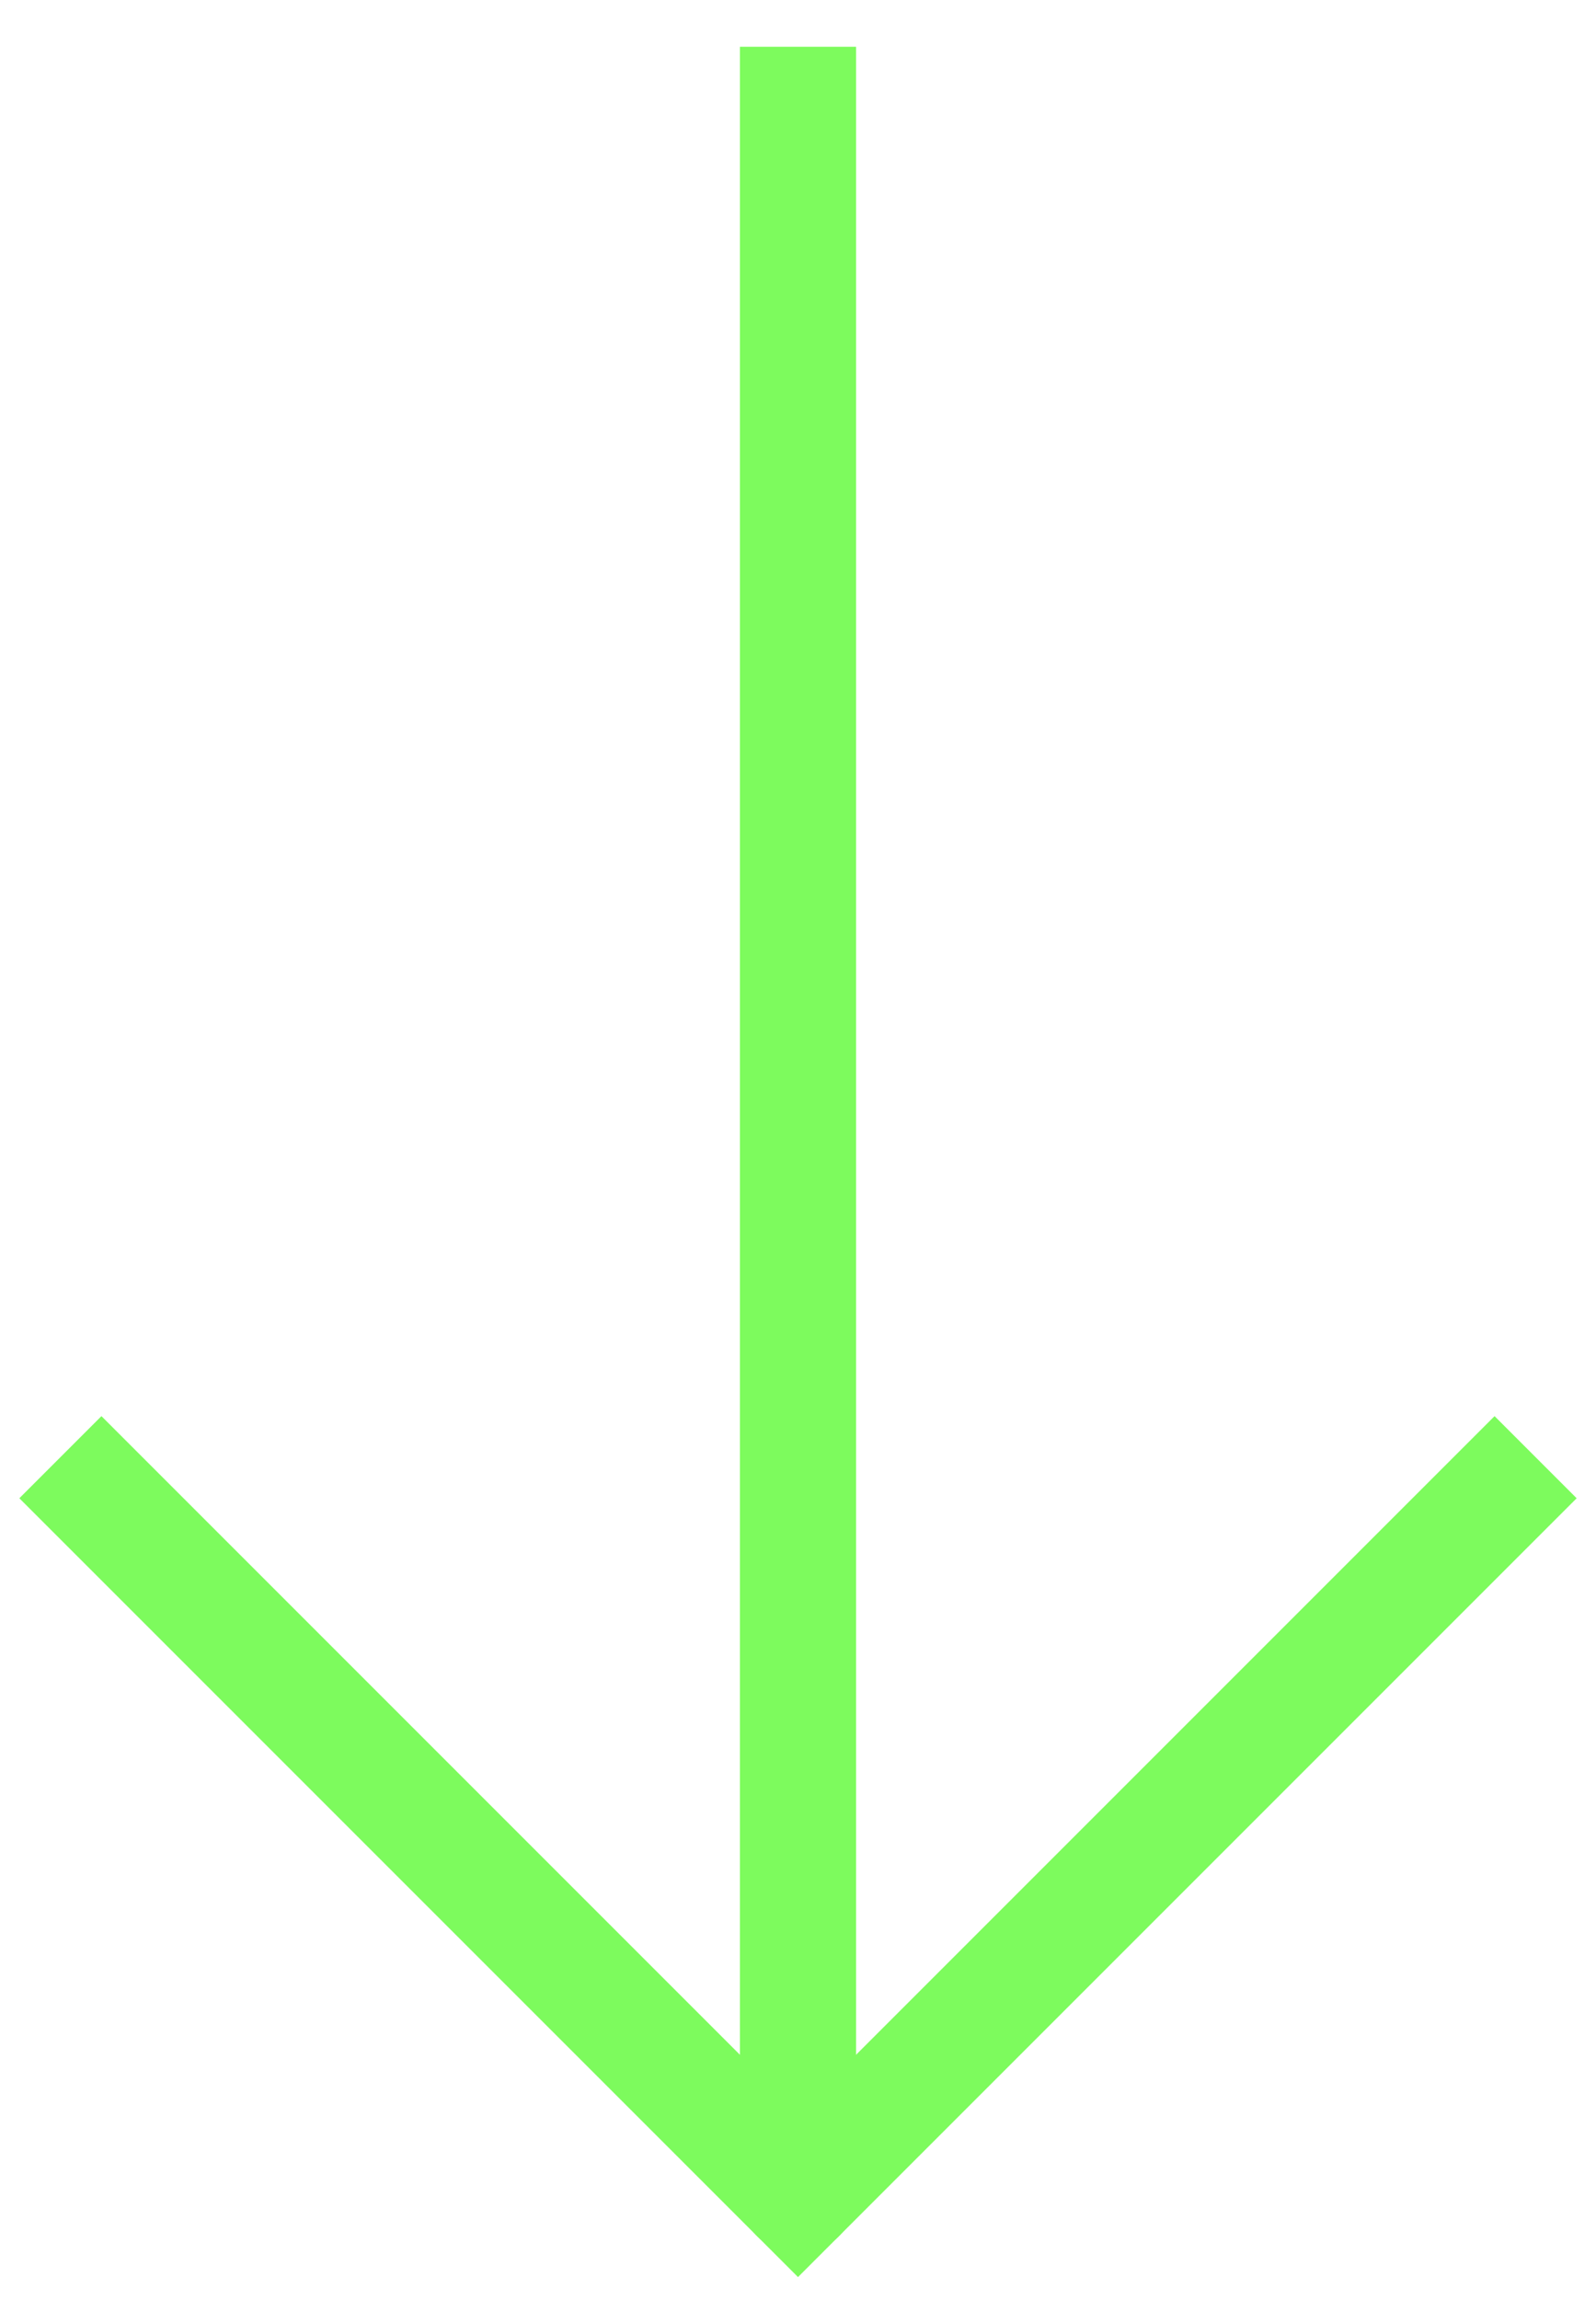
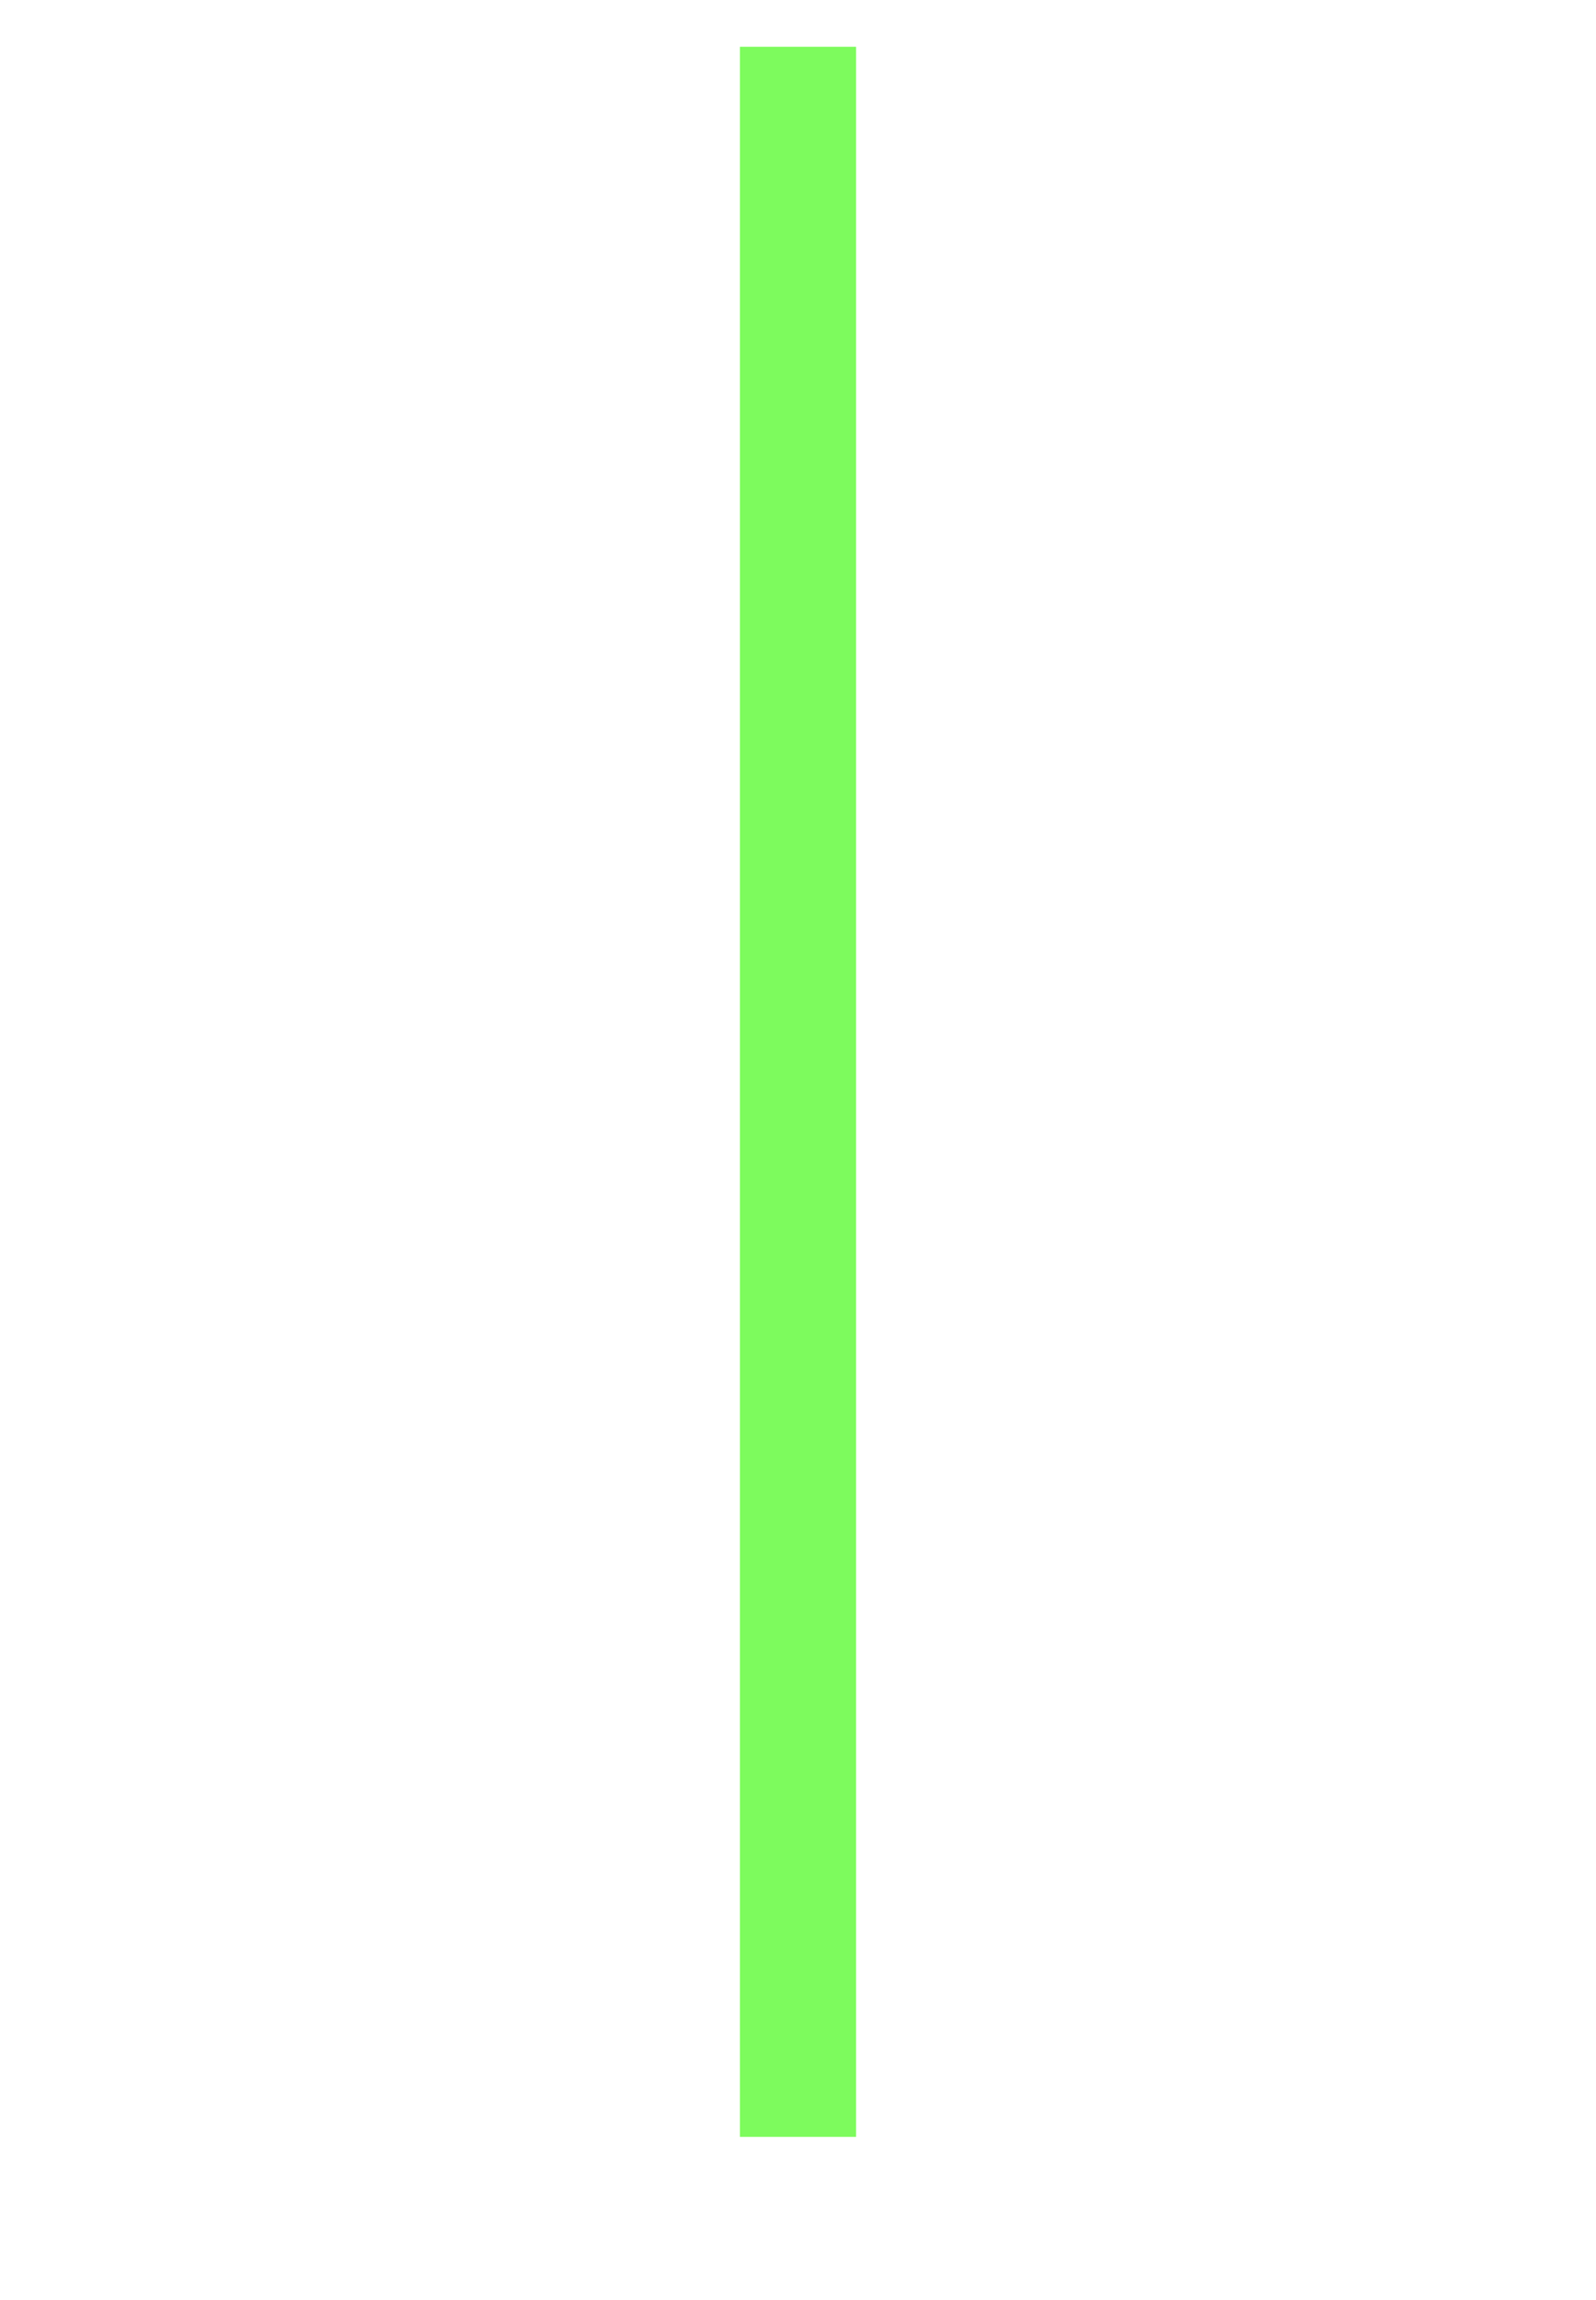
<svg xmlns="http://www.w3.org/2000/svg" fill="none" height="85" viewBox="0 0 59 85" width="59">
  <g stroke="#7dfb5d" stroke-width="4.292">
-     <path d="m3.75 55.375 25.75 25.75 25.75-25.75" stroke-linecap="square" />
    <path d="m29.5 3.875v72.958" stroke-linecap="square" />
-     <path d="m29.5 81.125v-4.292" stroke-linecap="round" />
  </g>
</svg>